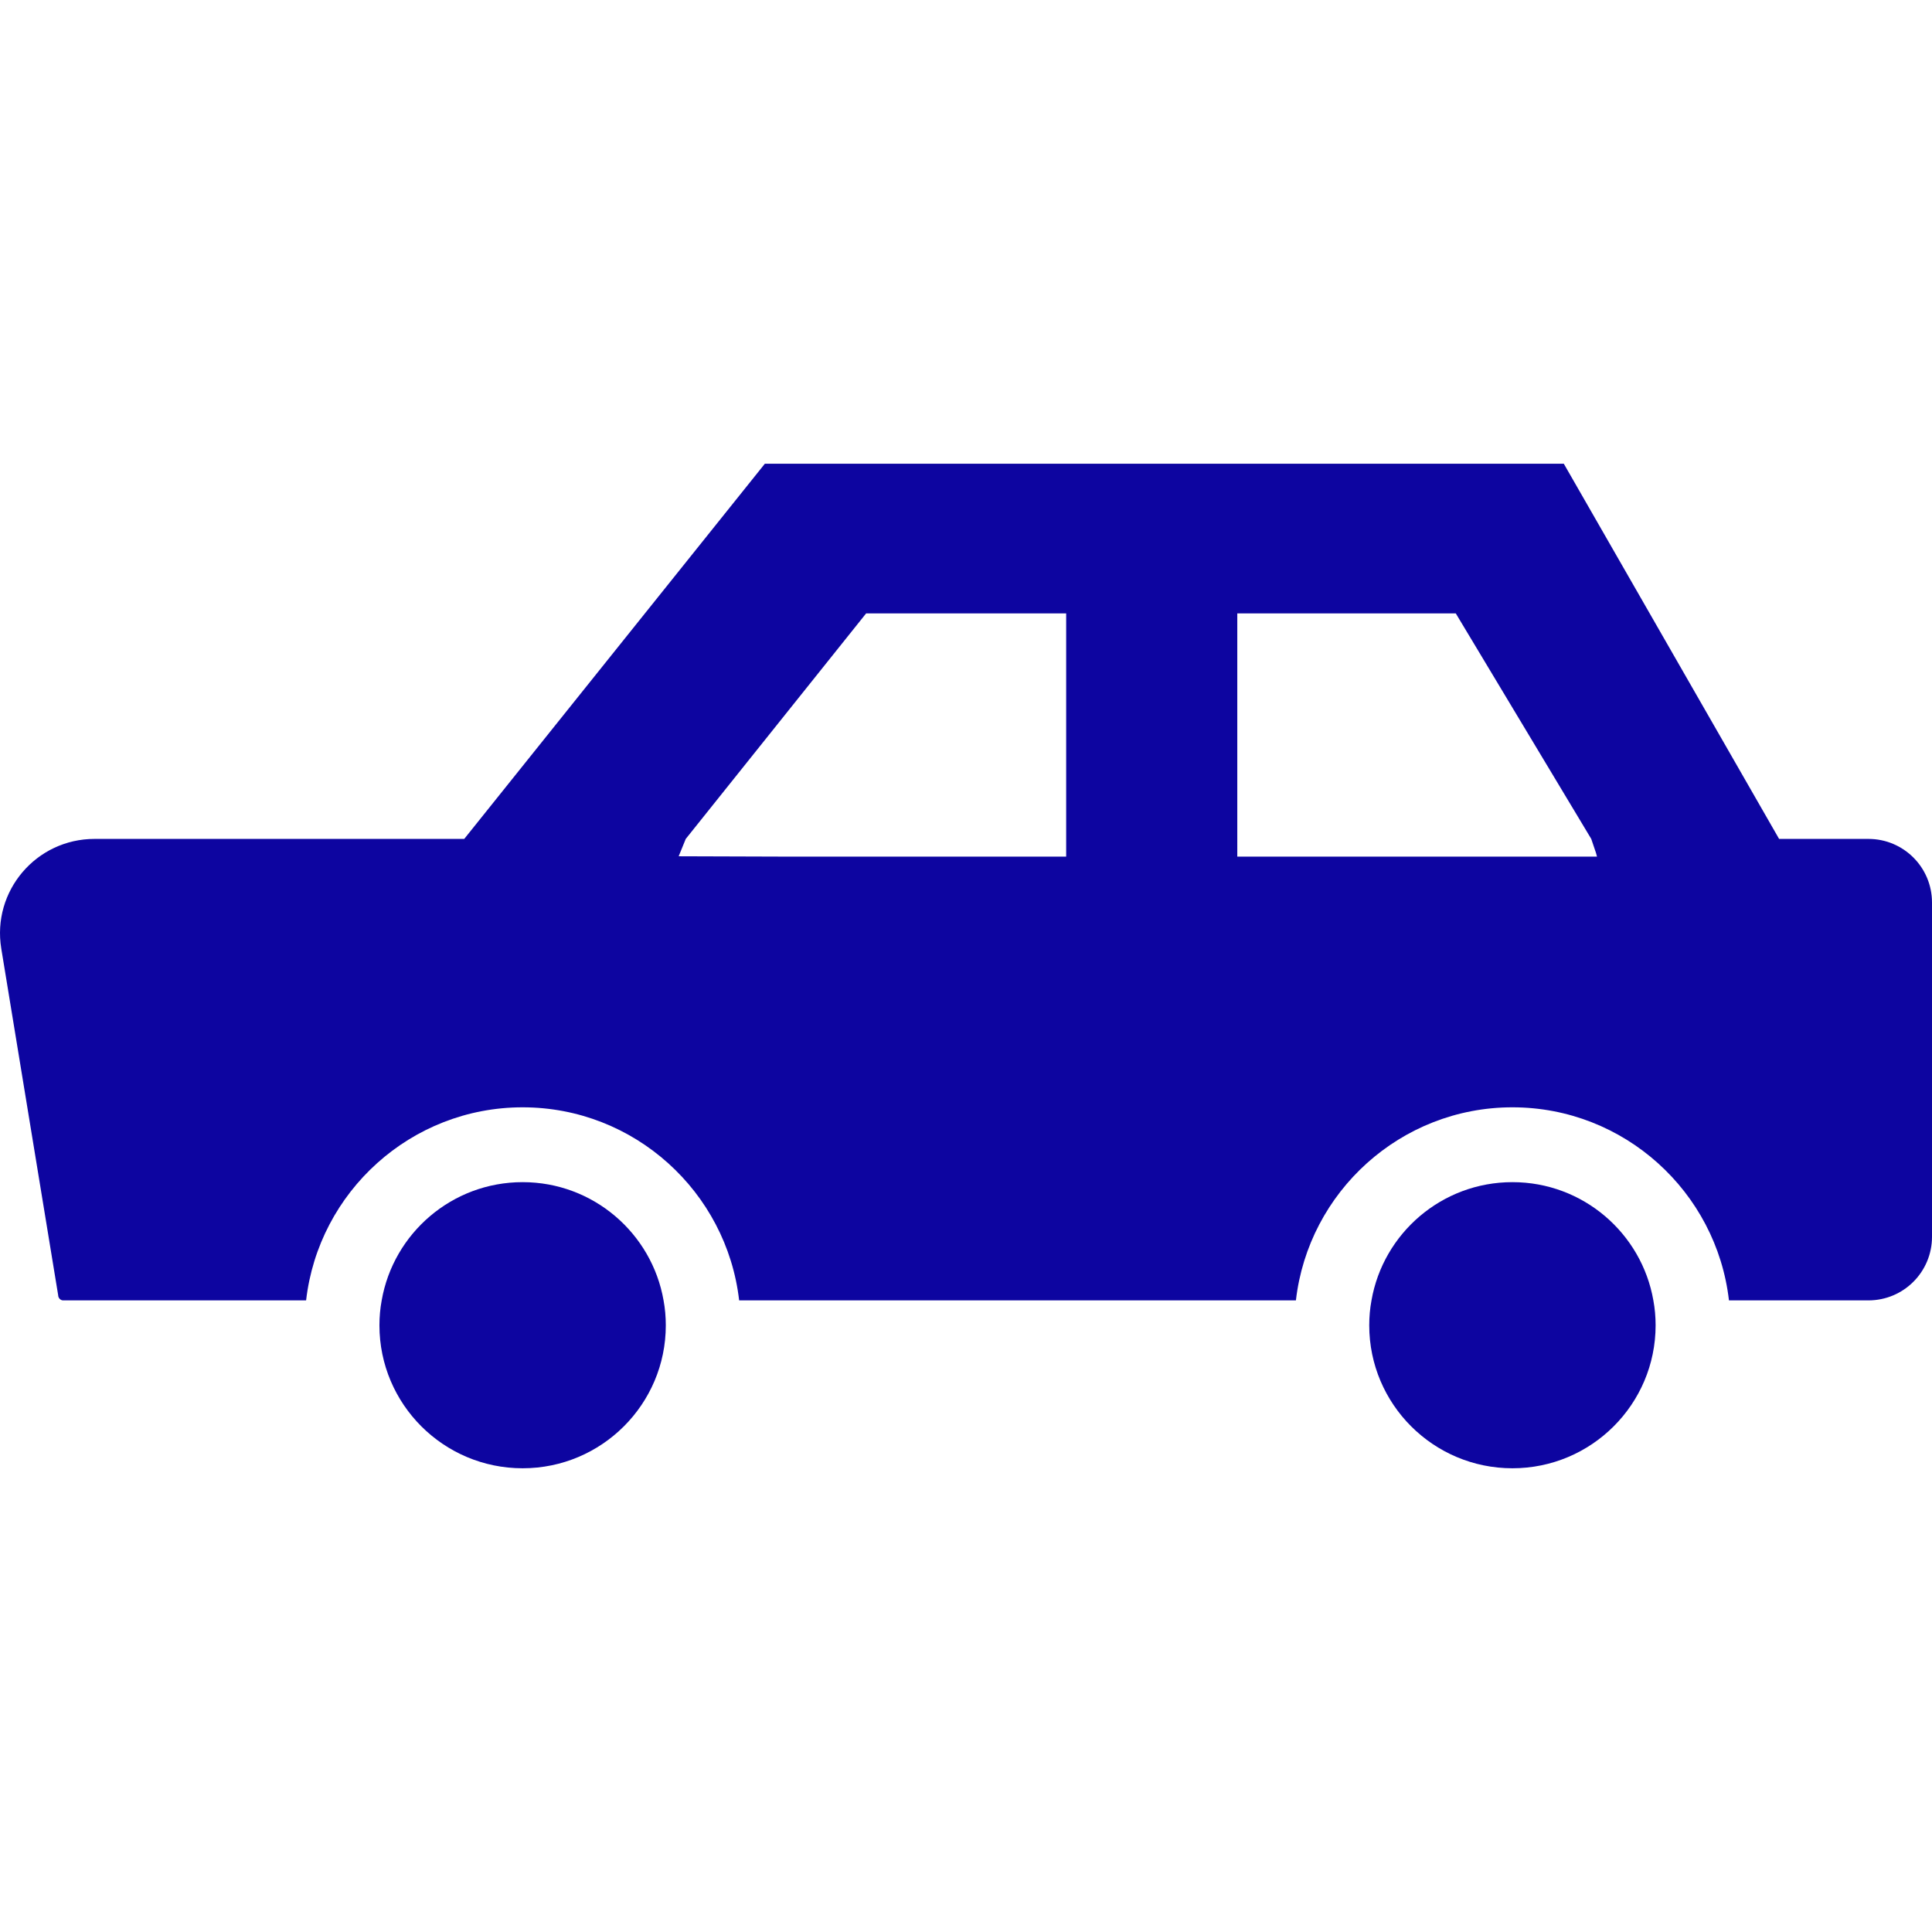
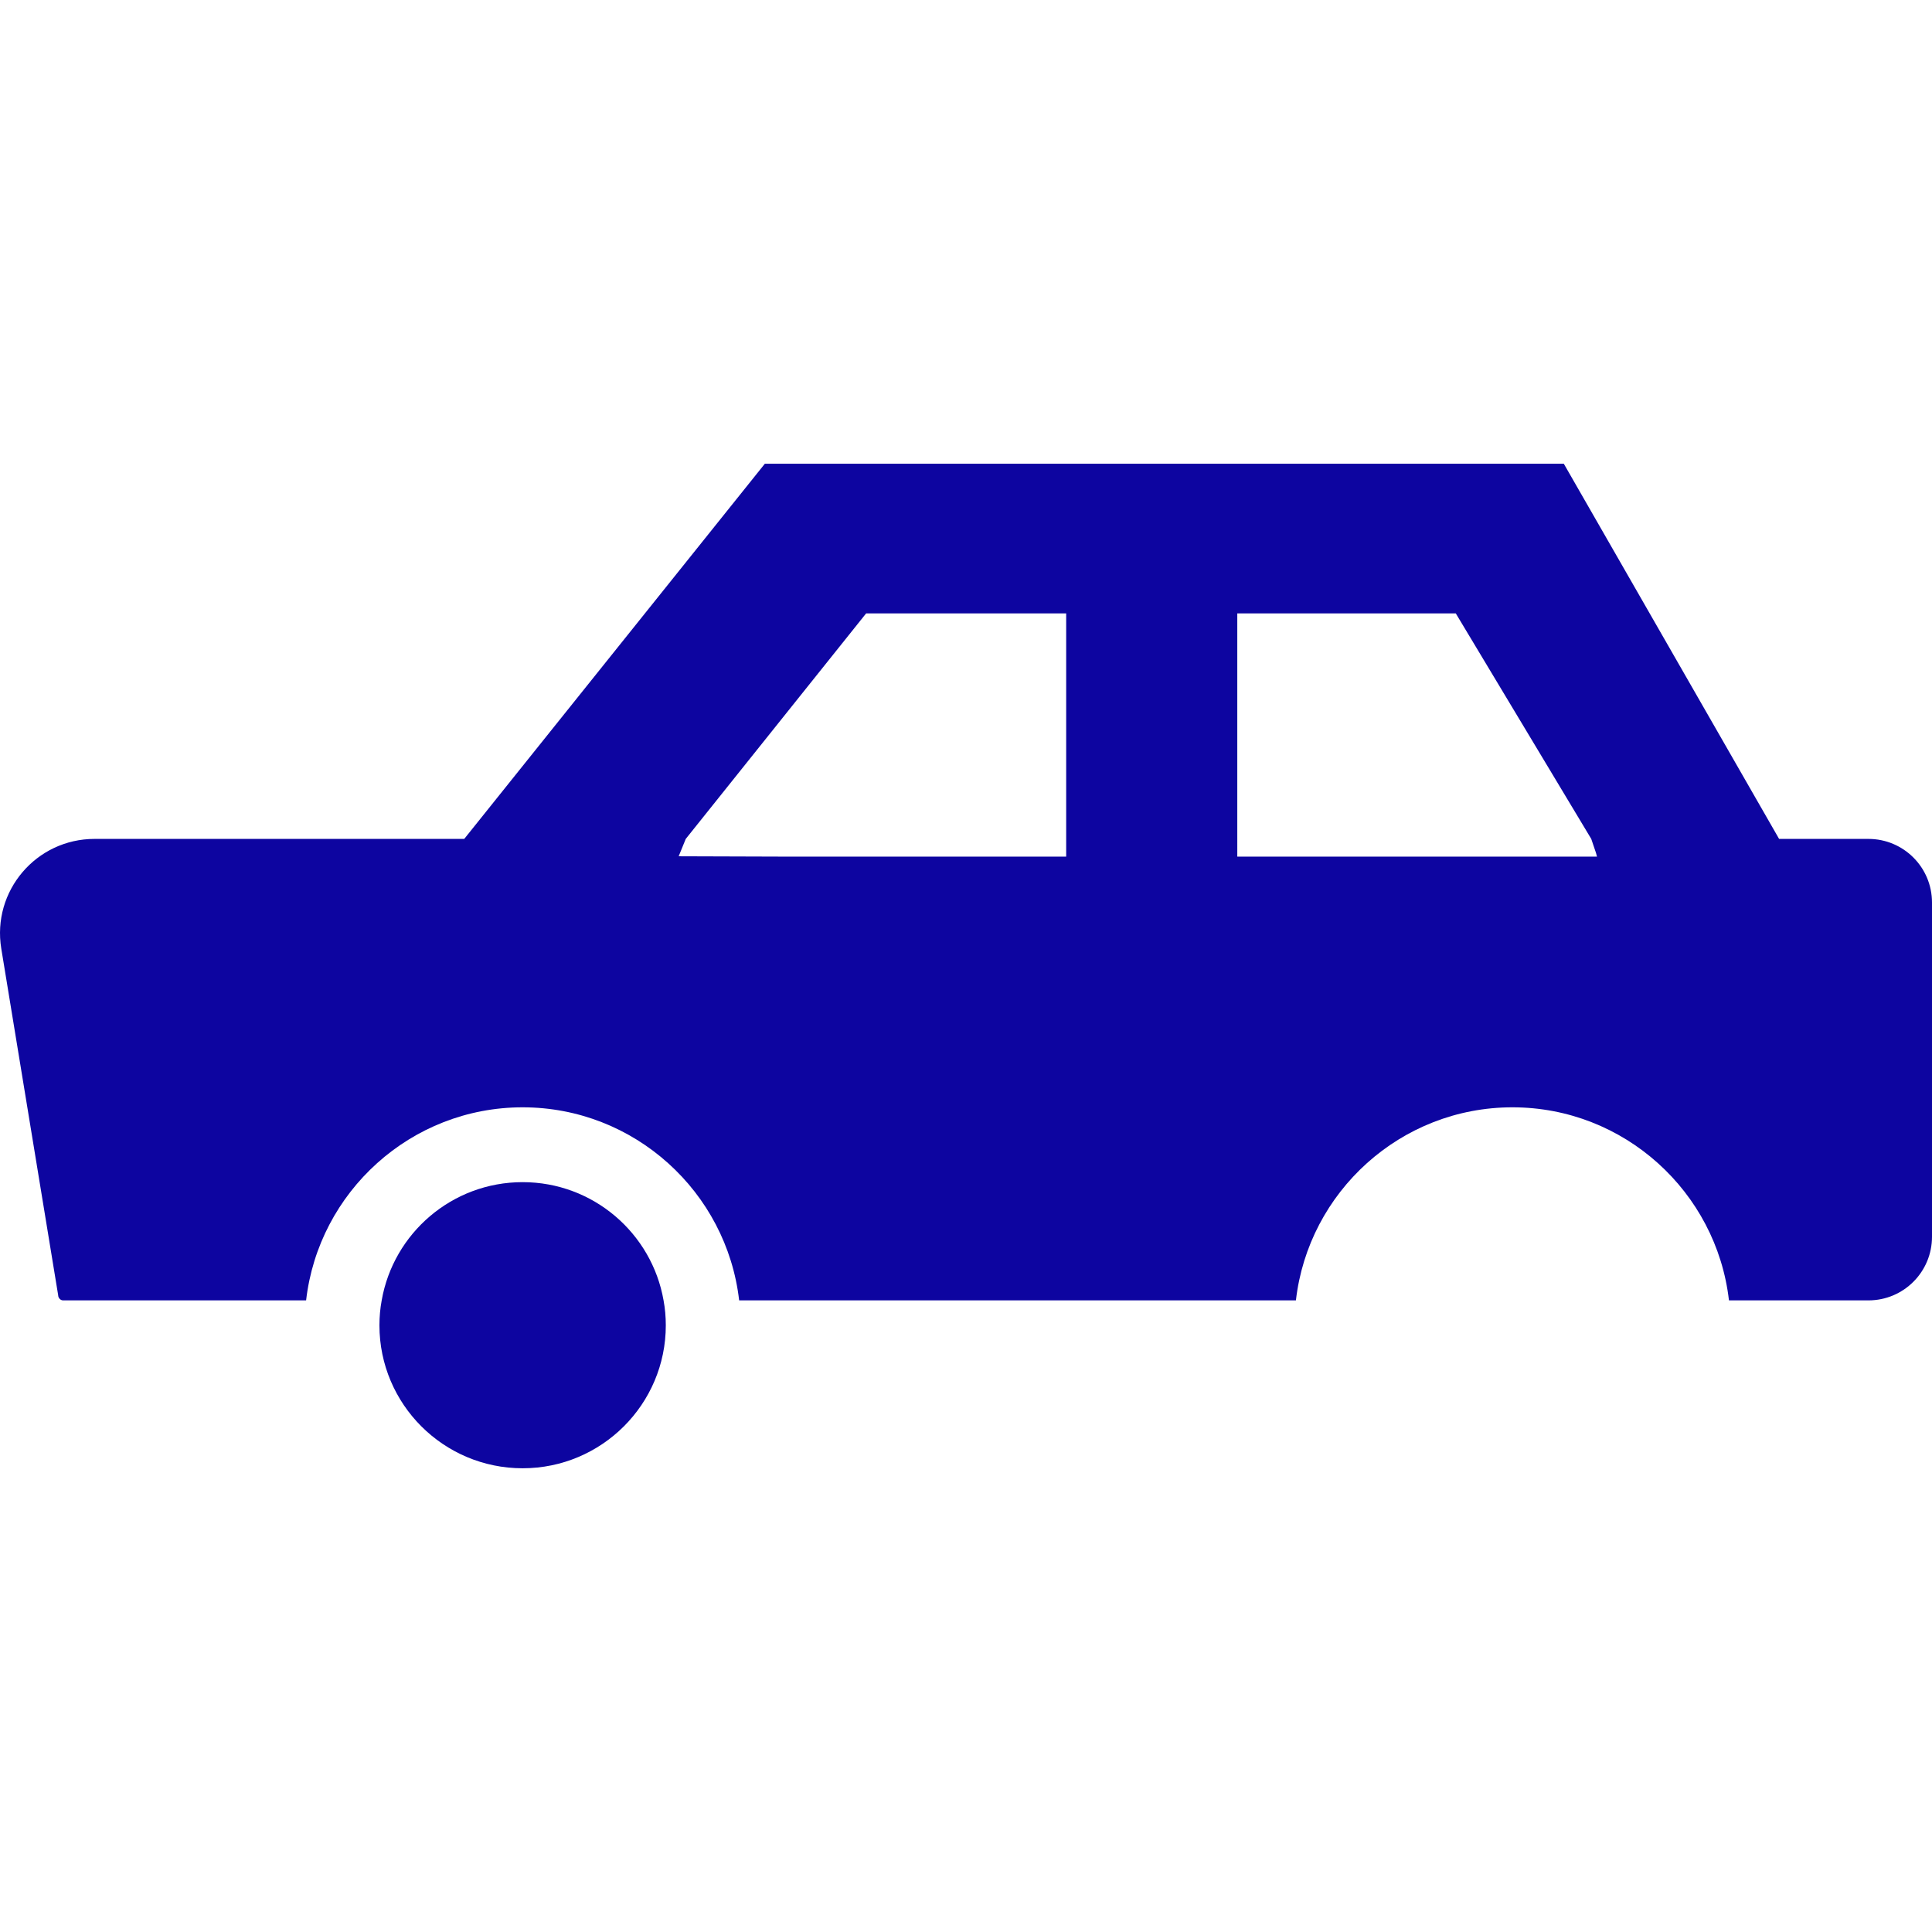
<svg xmlns="http://www.w3.org/2000/svg" version="1.1" id="_x32_" x="0px" y="0px" viewBox="0 0 512 512" style="width: 256px; height: 256px; opacity: 1;" xml:space="preserve">
  <style type="text/css">
	.st0{fill:#4B4B4B;}
</style>
  <g>
    <path class="st0" d="M495.144,222.319h-23.666l-57.053-99.424H202.691l-79.664,99.424H25.062   c-15.469,0-27.236,13.815-24.722,29.086l15.072,91.822c0,0.726,0.594,1.388,1.322,1.388h64.387   c3.305-28.757,27.764-51.166,57.379-51.166s54.076,22.409,57.381,51.166H343.43c3.305-28.757,27.766-51.166,57.381-51.166   s54.074,22.409,57.381,51.166h36.953c9.32,0,16.856-7.537,16.856-16.858v-88.583C512,229.855,504.465,222.319,495.144,222.319z    M327.894,162.559h57.906l35.898,59.76l1.254,3.709l0.268,0.984h-95.326V162.559z M179.853,226.923l1.879-4.604l47.799-59.76   h53.016v64.454h-74.61L179.853,226.923z" style="fill: rgb(13, 5, 160);" />
    <path class="st0" d="M138.5,313.282c-18.707,0-34.242,13.552-37.348,31.334c-0.398,2.114-0.598,4.362-0.598,6.611   c0,20.889,16.99,37.878,37.945,37.878c20.957,0,37.946-16.99,37.946-37.878c0-2.248-0.198-4.496-0.594-6.611   C172.744,326.833,157.209,313.282,138.5,313.282z" style="fill: rgb(13, 5, 160);" />
-     <path class="st0" d="M400.81,313.282c-18.709,0-34.244,13.552-37.35,31.334c-0.398,2.114-0.596,4.362-0.596,6.611   c0,20.889,16.988,37.878,37.945,37.878c20.955,0,37.944-16.99,37.944-37.878c0-2.248-0.198-4.496-0.594-6.611   C435.053,326.833,419.518,313.282,400.81,313.282z" style="fill: rgb(13, 5, 160);" />
  </g>
</svg>